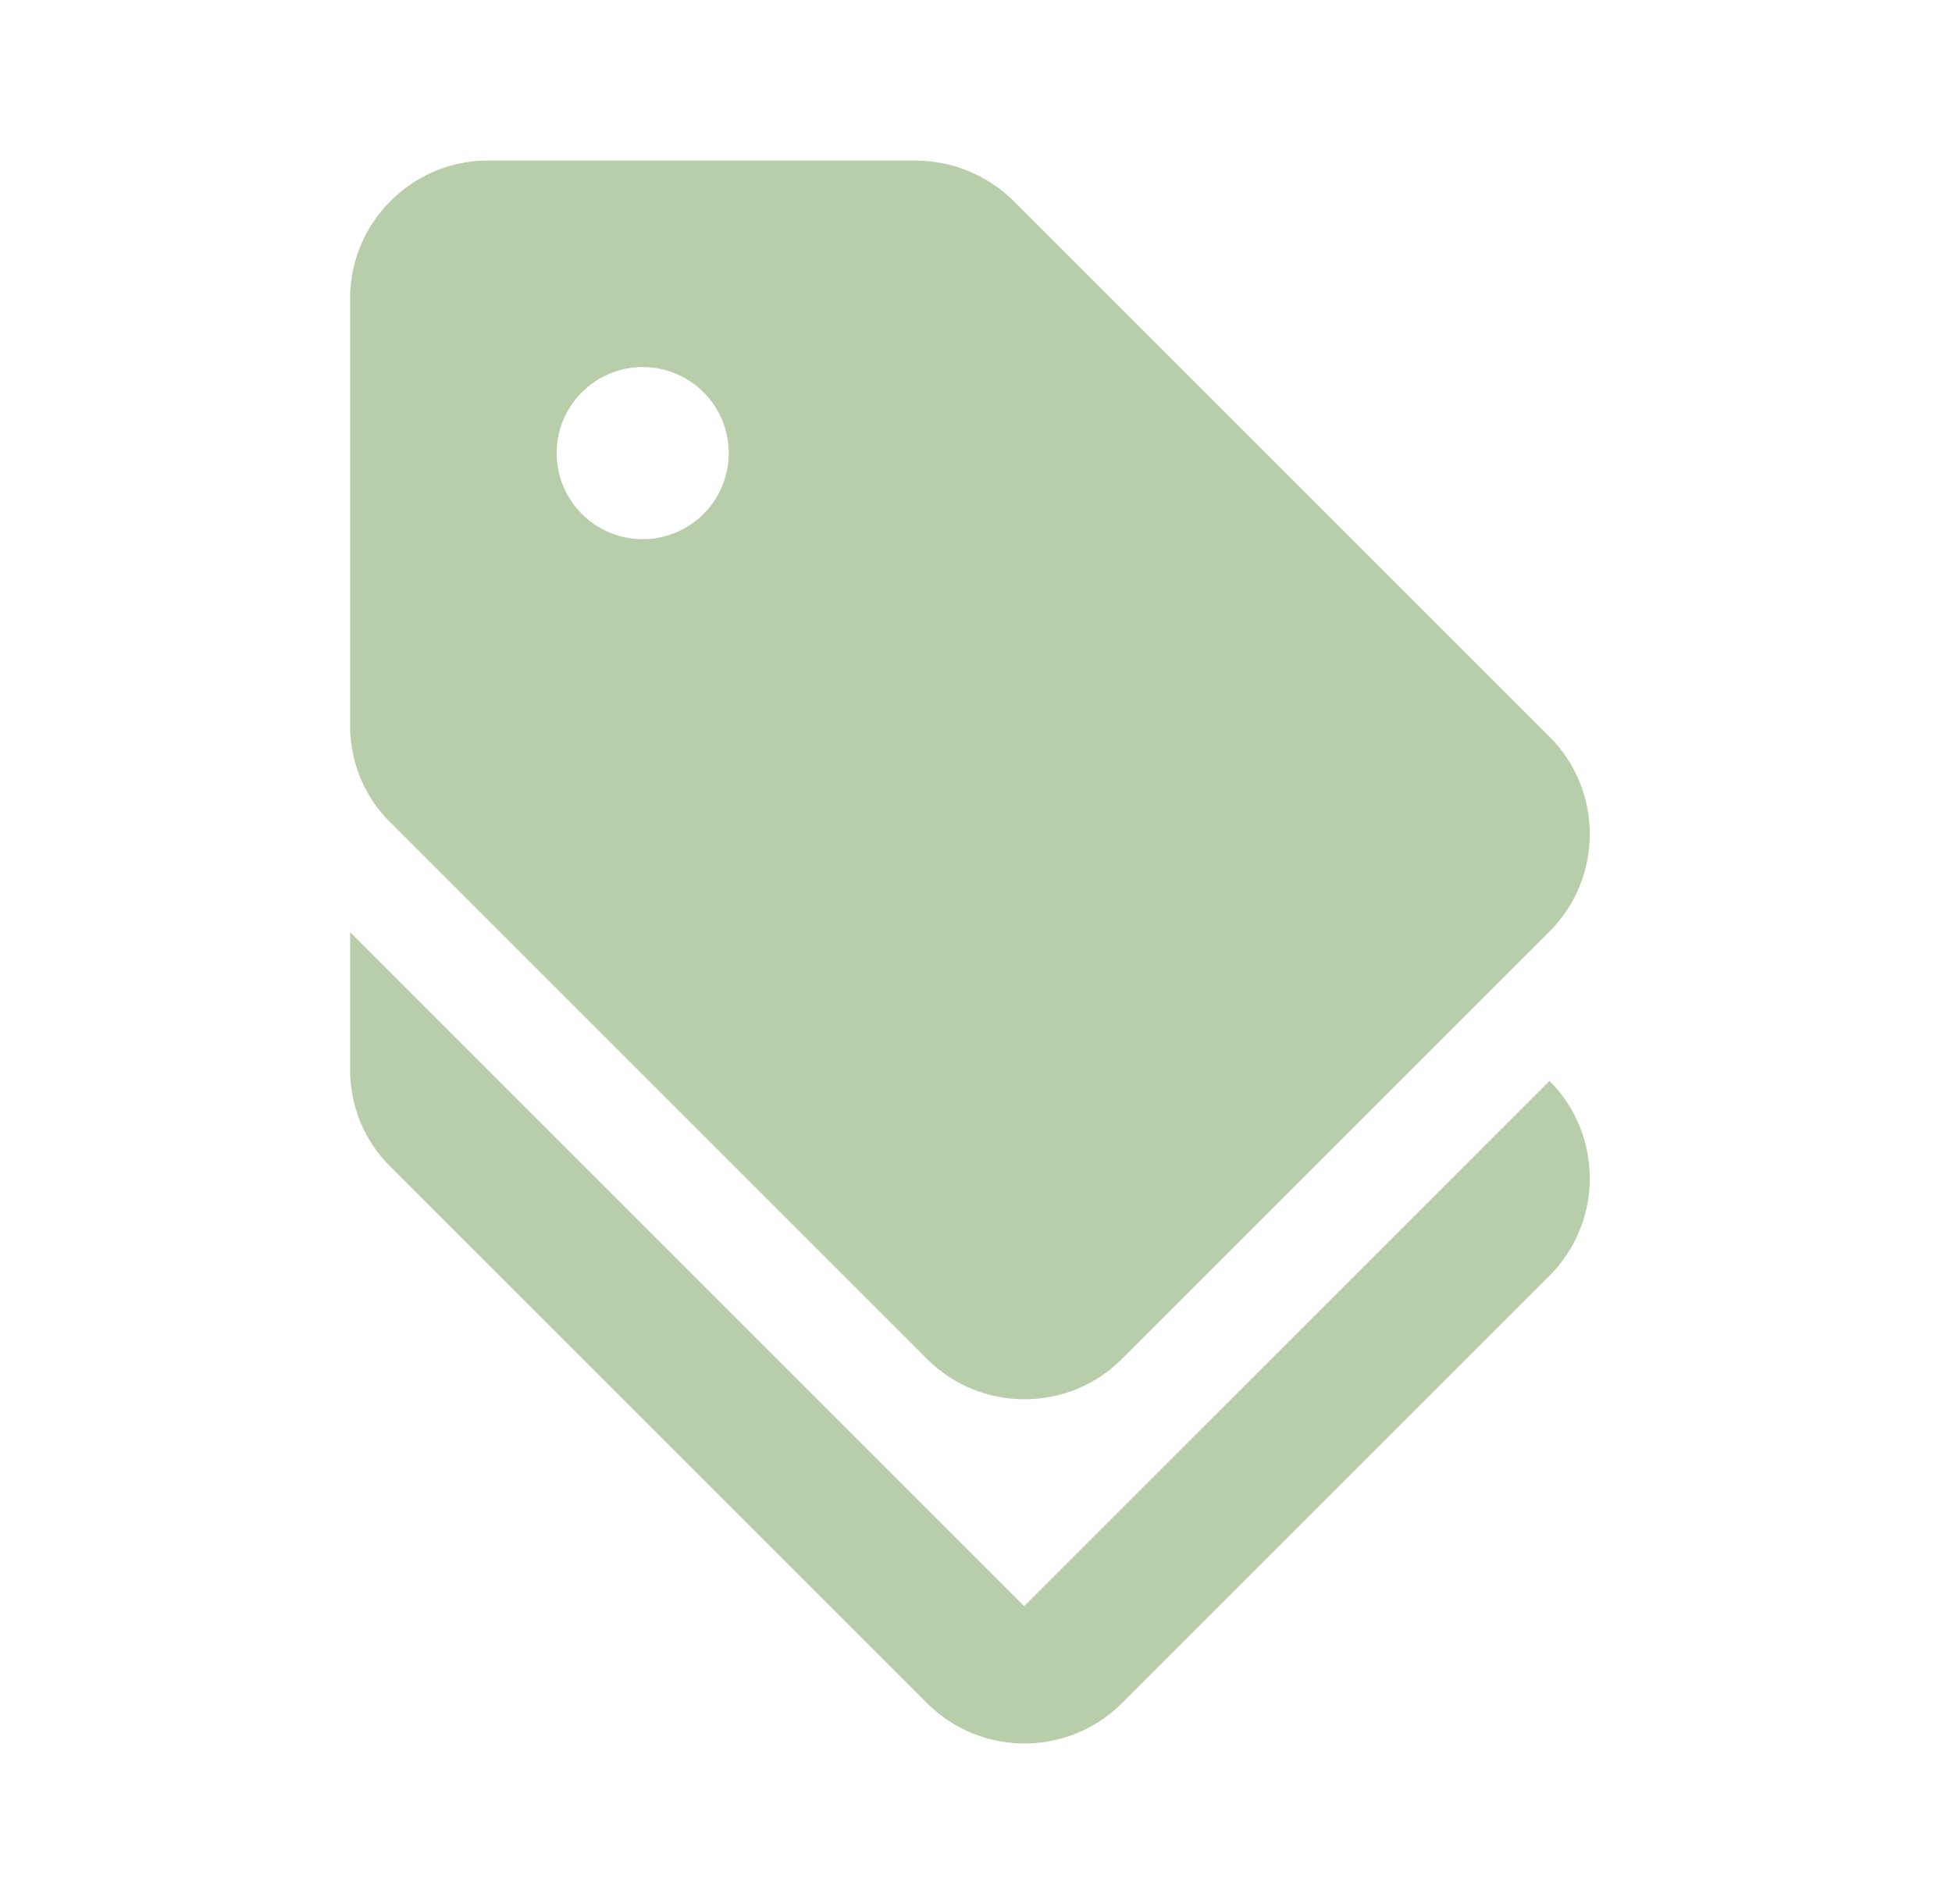
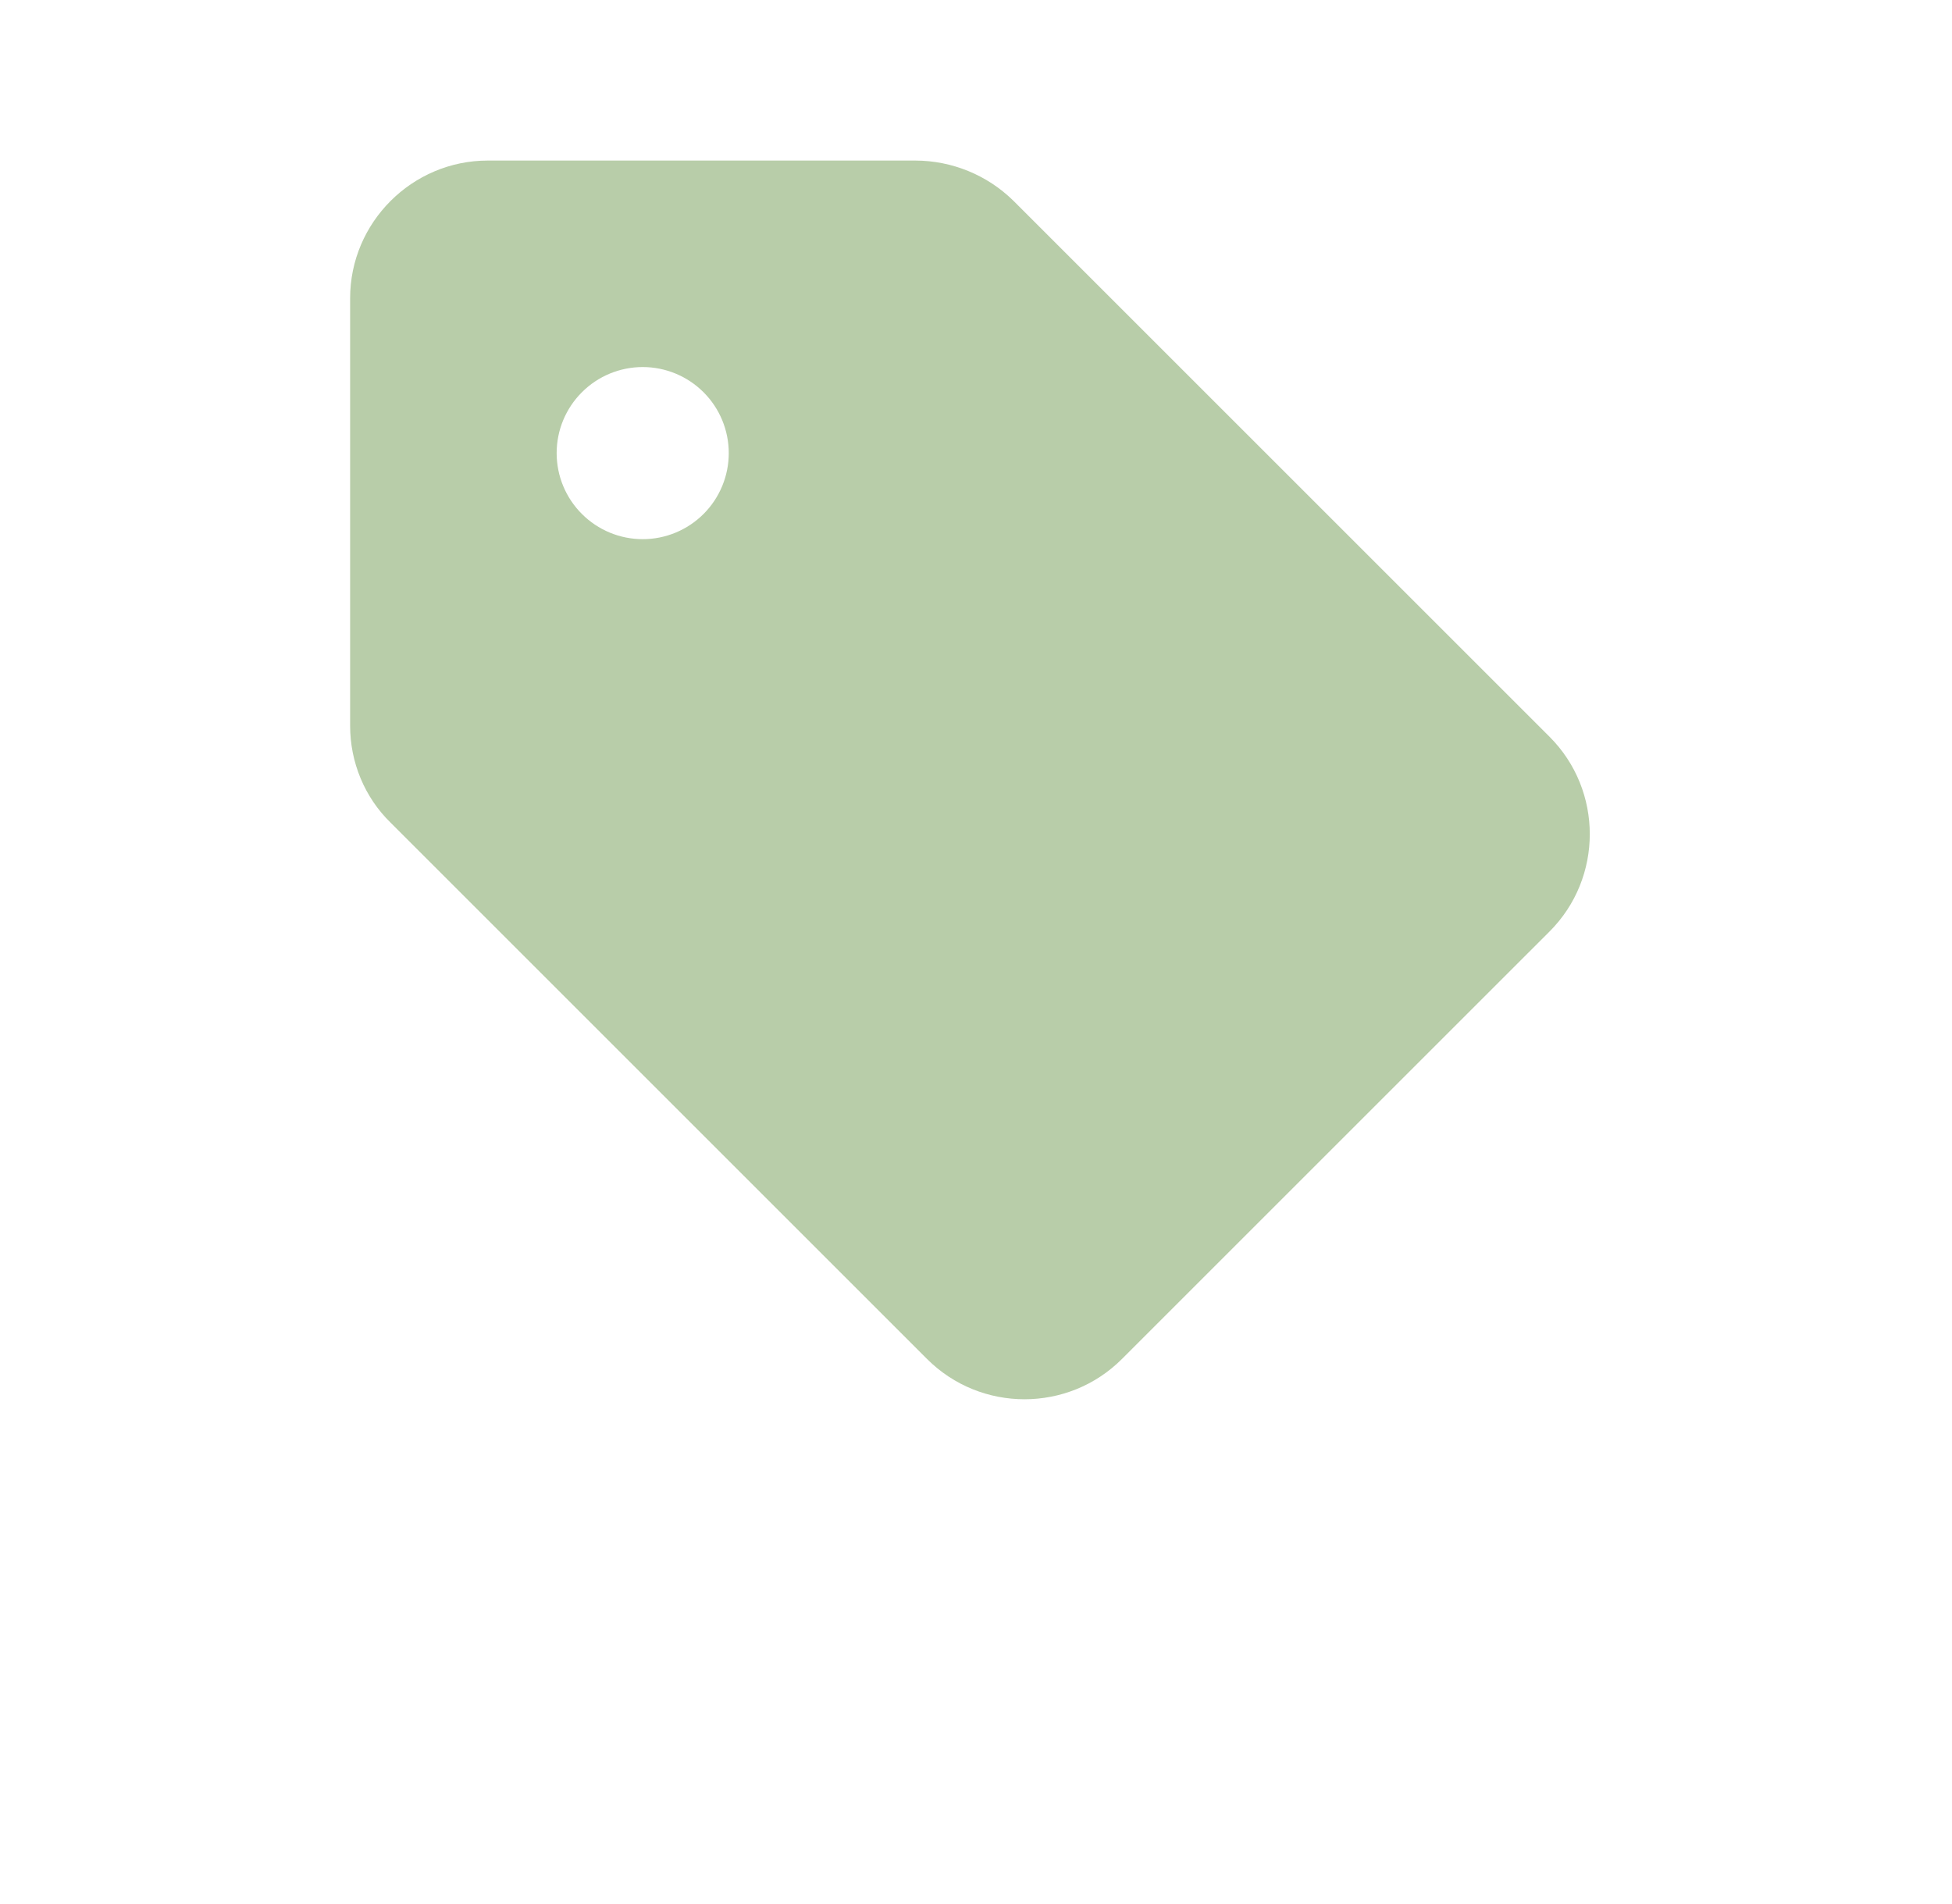
<svg xmlns="http://www.w3.org/2000/svg" width="41" height="40" viewBox="0 0 41 40" fill="none">
-   <path d="M21.511 33.742L7.354 19.584V22.477C7.354 23.243 7.657 23.98 8.207 24.516L19.472 35.781C20.6 36.909 22.437 36.909 23.565 35.781L32.546 26.8C33.674 25.672 33.674 23.836 32.546 22.708L21.511 33.742Z" fill="#B8CDA9" />
  <path d="M19.472 28.55C20.6 29.678 22.437 29.678 23.565 28.55L32.546 19.57C33.674 18.442 33.674 16.605 32.546 15.477L21.28 4.212C20.731 3.675 19.994 3.375 19.227 3.373L10.246 3.373C8.655 3.373 7.354 4.674 7.354 6.265V15.246C7.354 16.012 7.657 16.75 8.207 17.285L19.472 28.55ZM13.5 7.711C13.979 7.711 14.439 7.902 14.778 8.241C15.117 8.58 15.307 9.04 15.307 9.519C15.307 9.998 15.117 10.458 14.778 10.797C14.439 11.136 13.979 11.327 13.5 11.327C13.02 11.327 12.56 11.136 12.222 10.797C11.882 10.458 11.692 9.998 11.692 9.519C11.692 9.04 11.882 8.58 12.222 8.241C12.56 7.902 13.02 7.711 13.5 7.711Z" fill="#B8CDA9" />
</svg>